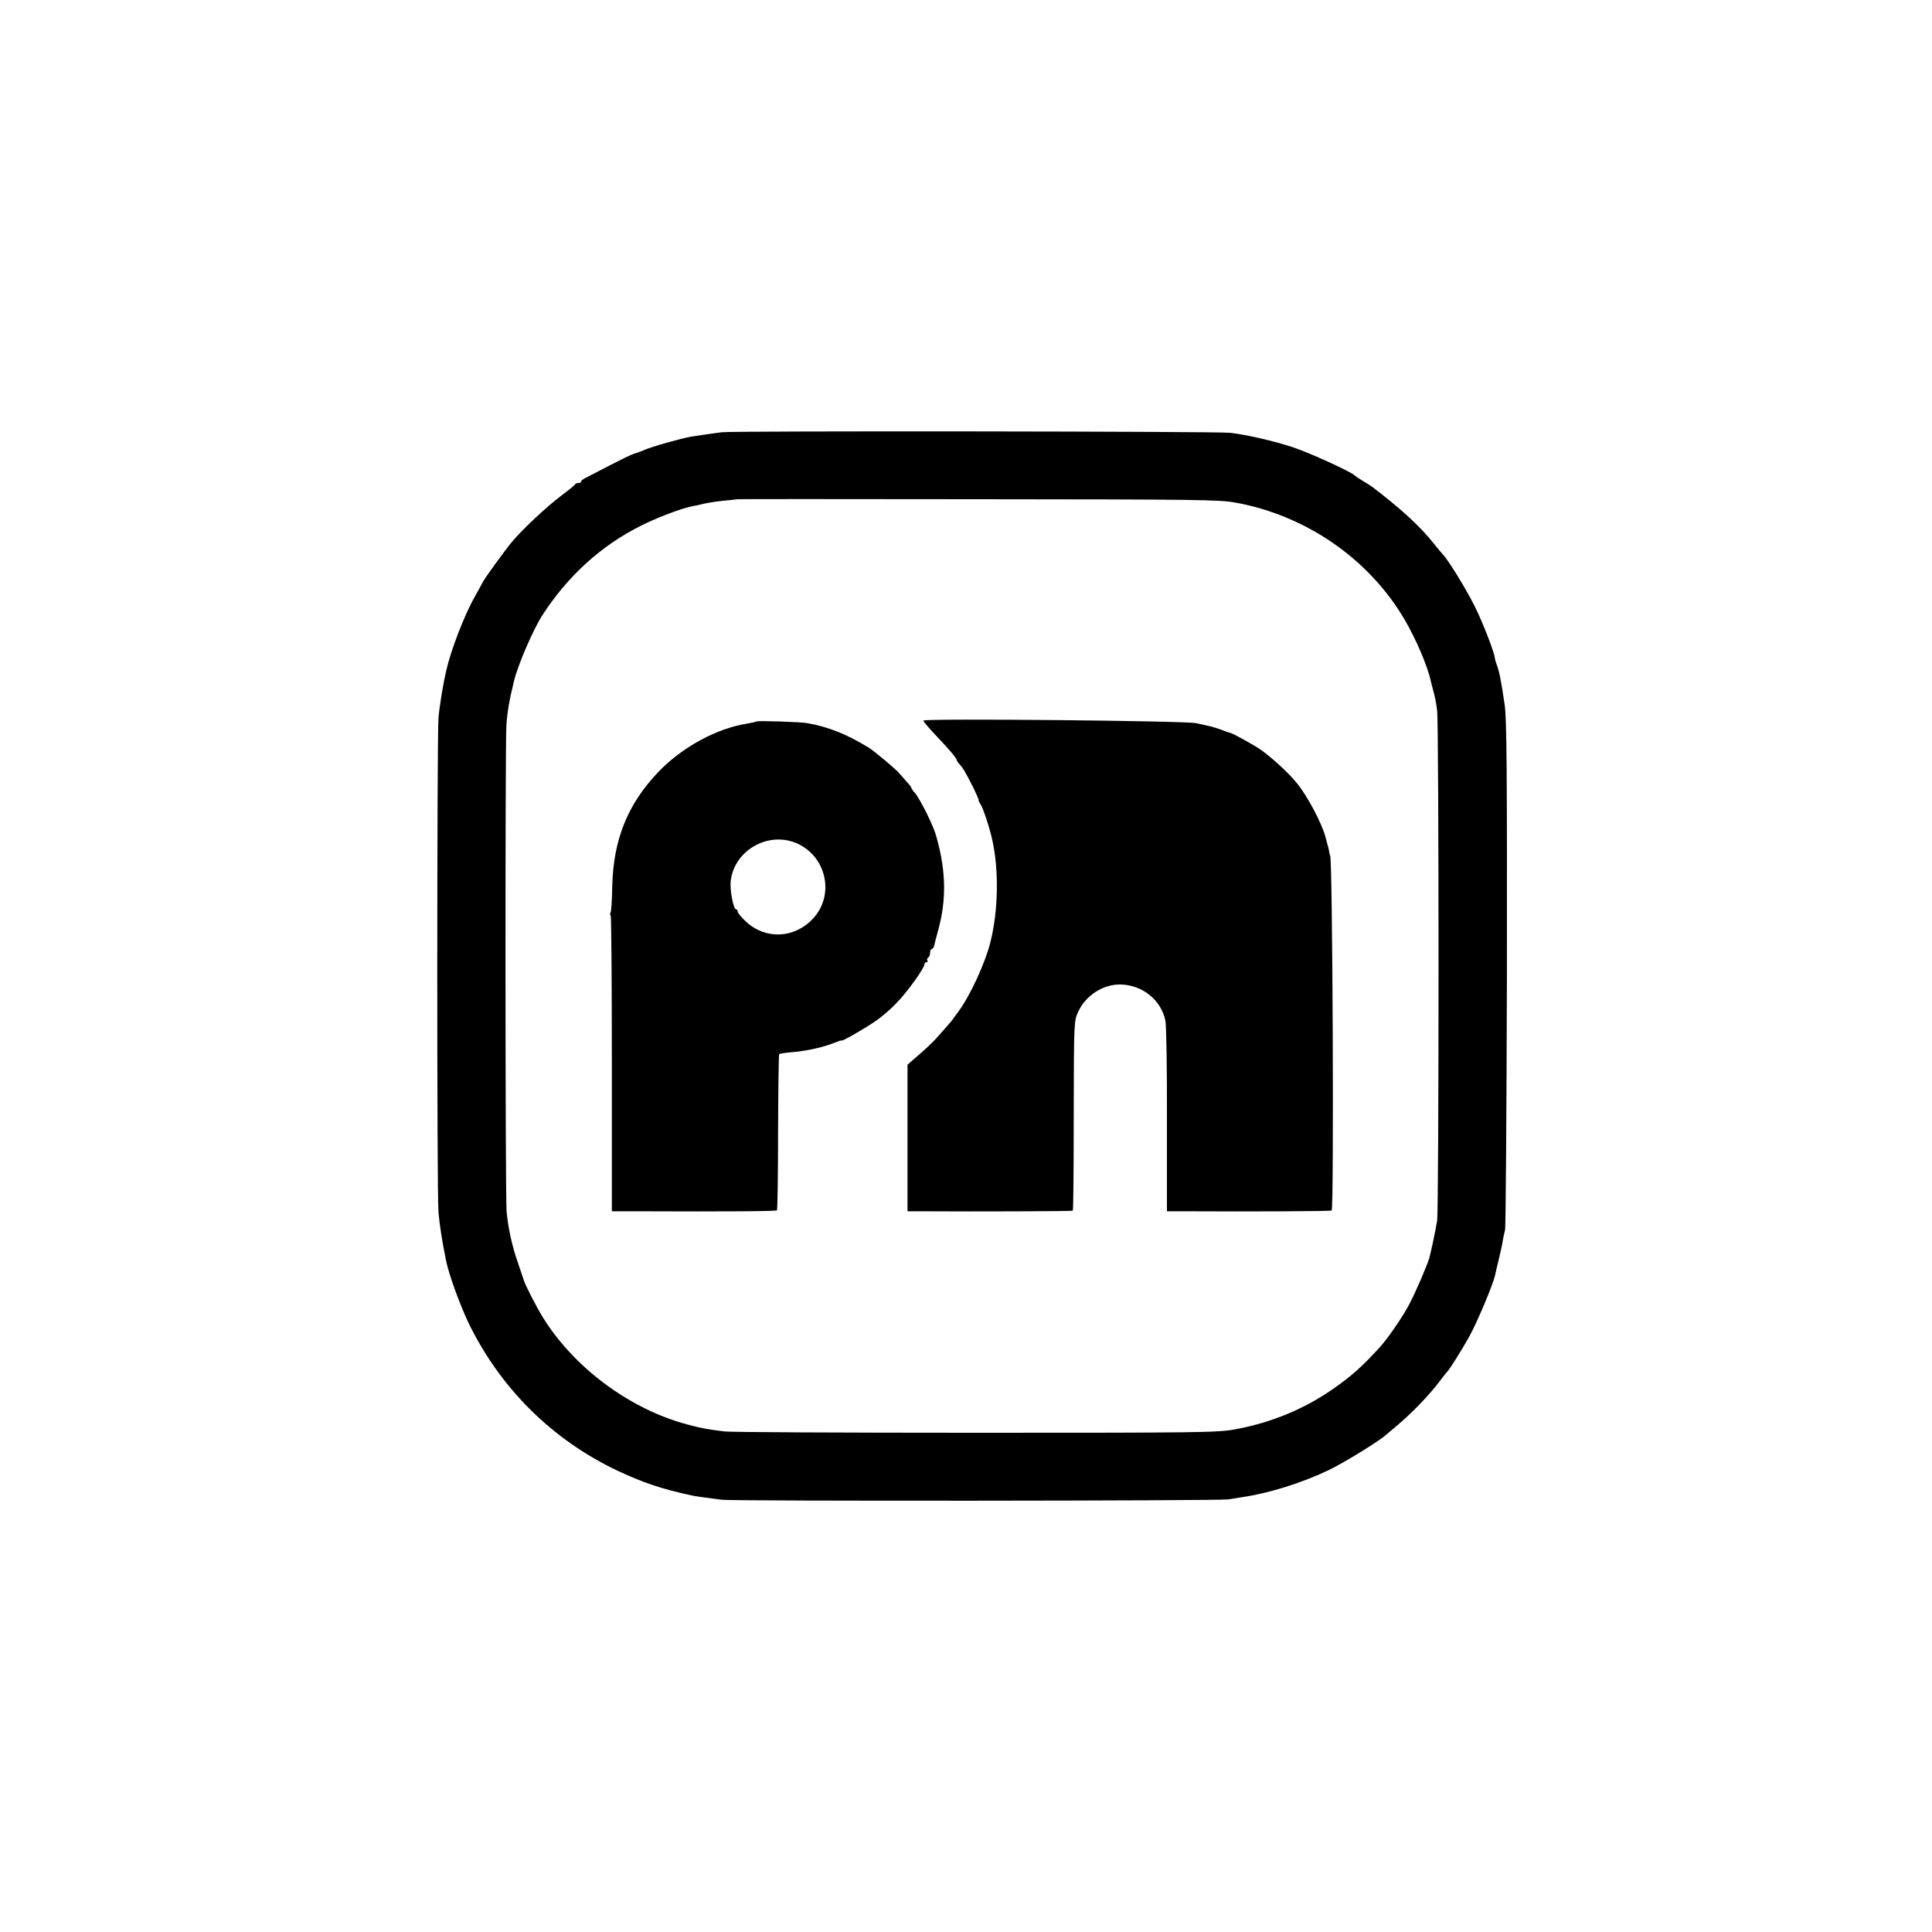
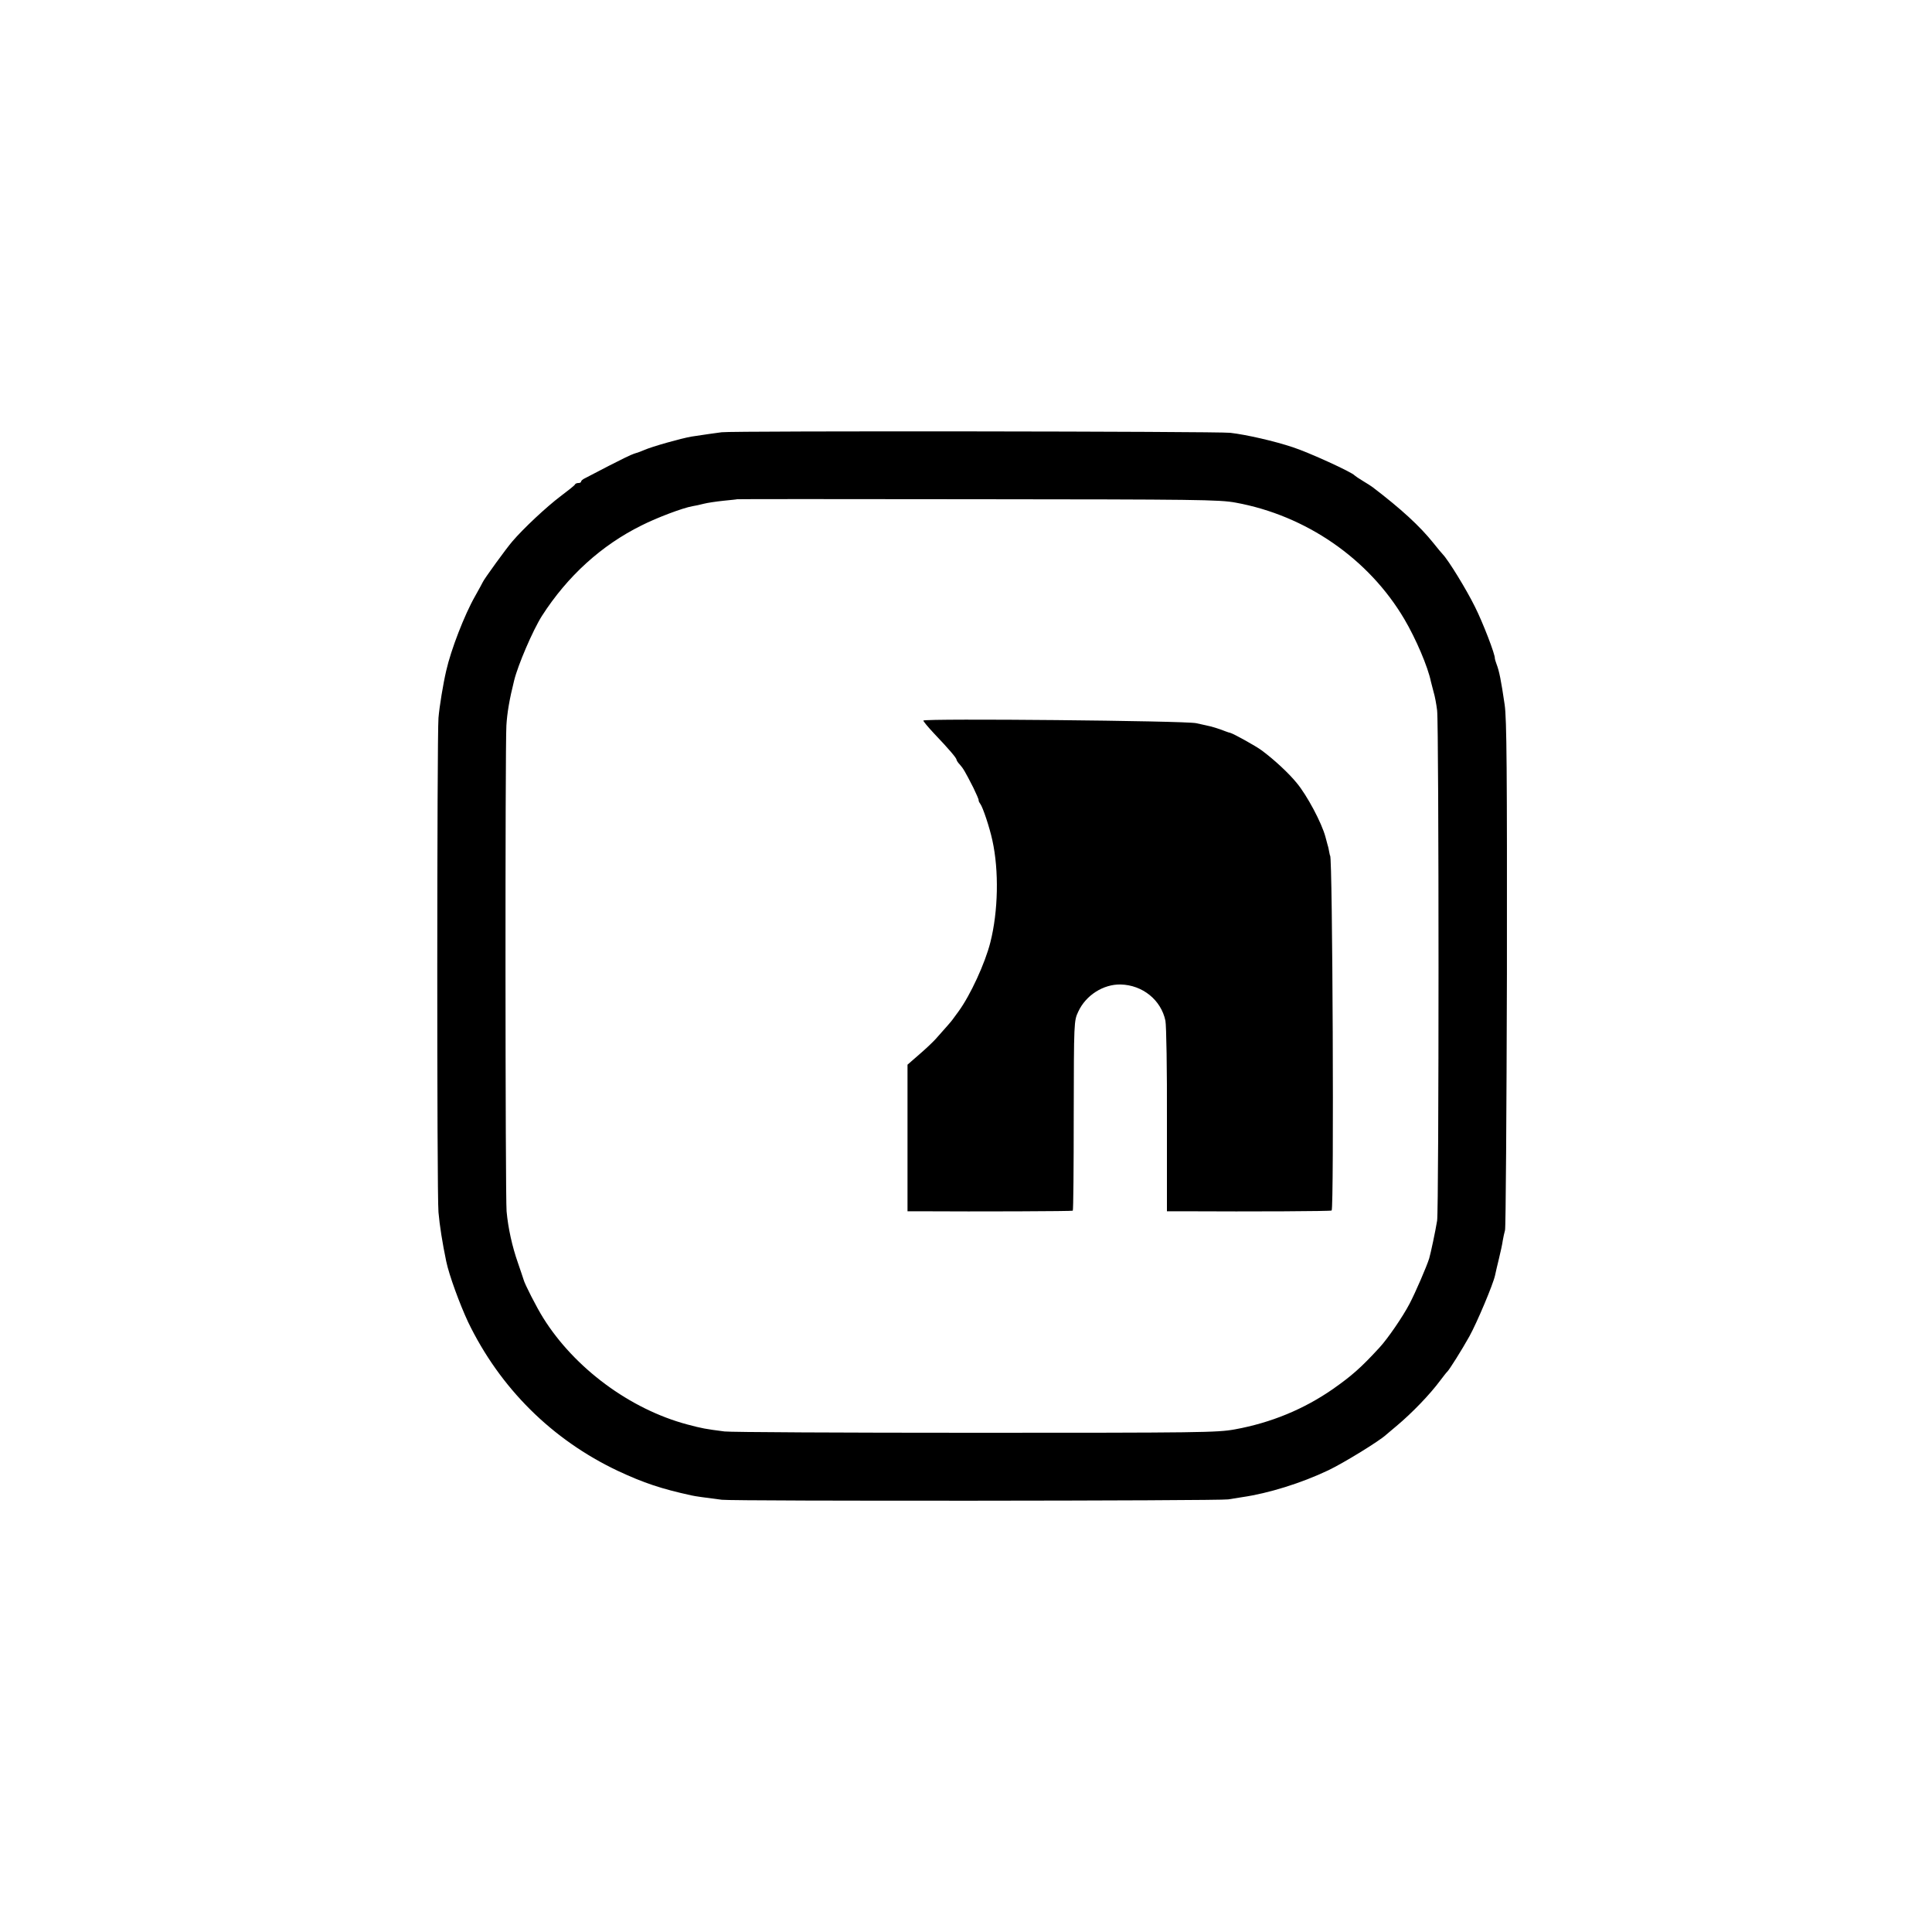
<svg xmlns="http://www.w3.org/2000/svg" version="1.0" width="1024pt" height="1024pt" viewBox="0 0 1024 1024" preserveAspectRatio="xMidYMid meet">
  <g transform="translate(0,1024) scale(0.1,-0.1)" fill="#000000" stroke="none">
    <path d="M3825 7949 c-44 -6 -89 -12 -160 -23 -53 -9 -210 -53 -250 -71 -16 -7 -41 -16 -55 -20 -14 -4 -73 -33 -133 -64 -59 -31 -116 -60 -127 -66 -11 -5 -20 -13 -20 -17 0 -5 -6 -8 -14 -8 -8 0 -16 -3 -18 -7 -1 -5 -37 -33 -78 -64 -73 -55 -196 -170 -254 -238 -33 -38 -151 -201 -157 -216 -2 -5 -21 -39 -41 -75 -56 -98 -128 -284 -153 -395 -16 -68 -36 -190 -41 -250 -8 -99 -9 -2523 0 -2620 6 -70 21 -164 41 -260 15 -73 72 -228 116 -322 169 -350 445 -624 794 -789 137 -64 230 -95 390 -130 22 -5 68 -11 161 -23 65 -8 2642 -6 2684 2 14 2 48 8 75 12 138 20 312 74 455 142 82 39 272 156 306 188 6 5 32 27 57 48 80 67 176 166 232 242 17 22 32 42 36 45 10 9 77 115 117 187 40 72 126 276 136 323 3 14 12 54 21 90 9 36 18 79 20 95 3 17 8 41 12 55 4 14 8 626 10 1360 1 1076 -1 1352 -12 1425 -19 130 -29 179 -43 215 -5 14 -9 27 -9 30 3 18 -64 192 -106 275 -45 91 -140 246 -170 277 -7 7 -29 34 -49 59 -73 91 -171 181 -323 297 -5 4 -28 19 -50 32 -22 13 -42 27 -45 30 -13 17 -245 123 -329 150 -96 32 -244 66 -330 76 -65 8 -2635 11 -2696 3z m2724 -373 c373 -68 705 -297 894 -617 62 -105 125 -253 141 -331 3 -13 10 -39 15 -58 6 -19 14 -62 18 -95 10 -79 10 -2647 0 -2705 -9 -56 -34 -173 -42 -200 -13 -42 -73 -181 -104 -240 -36 -69 -117 -187 -160 -233 -98 -107 -148 -150 -246 -219 -154 -107 -328 -179 -520 -214 -93 -17 -184 -18 -1375 -18 -701 0 -1300 3 -1330 7 -101 13 -118 16 -197 37 -304 81 -598 299 -764 565 -34 54 -99 181 -104 203 -3 9 -16 49 -30 89 -30 85 -52 184 -60 273 -7 80 -8 2463 -1 2575 4 67 16 138 41 238 20 82 99 266 147 342 136 212 316 375 528 480 83 42 219 93 270 102 14 2 41 8 60 13 19 5 67 12 105 16 39 4 71 7 72 8 1 1 575 1 1275 0 1155 -1 1282 -2 1367 -18z" />
    <path d="M4894 6421 c-2 -2 24 -34 58 -70 79 -83 118 -129 118 -138 0 -3 7 -15 17 -25 18 -20 28 -37 72 -123 16 -33 29 -63 28 -66 -1 -3 3 -12 9 -20 13 -17 49 -124 64 -194 35 -159 31 -375 -11 -540 -28 -111 -106 -280 -168 -365 -14 -19 -29 -39 -33 -45 -7 -10 -31 -37 -87 -100 -14 -16 -54 -54 -89 -84 l-62 -54 0 -388 0 -389 58 0 c324 -2 815 0 818 3 3 2 5 230 5 505 1 498 1 501 24 550 40 87 133 146 225 144 116 -3 214 -82 237 -192 5 -25 9 -262 8 -527 l0 -483 90 0 c369 -2 777 0 783 4 13 8 5 1881 -8 1881 -1 0 -3 9 -5 20 -2 11 -5 27 -8 35 -2 8 -8 29 -12 45 -20 74 -97 219 -152 285 -42 52 -121 125 -186 173 -31 23 -150 89 -167 93 -3 0 -14 4 -25 8 -41 16 -71 25 -105 32 -19 4 -42 9 -50 11 -58 13 -1433 26 -1446 14z" />
-     <path d="M4009 6416 c-2 -2 -23 -7 -47 -11 -161 -24 -349 -126 -474 -258 -162 -170 -237 -358 -243 -604 -1 -72 -5 -135 -9 -141 -3 -5 -3 -12 1 -15 3 -4 6 -358 6 -787 l0 -780 121 0 c503 -2 749 0 754 5 3 3 6 189 6 414 1 225 3 411 6 414 3 3 37 8 77 11 77 7 161 27 218 50 19 8 35 13 35 11 0 -7 111 56 173 98 33 21 86 66 118 100 58 59 149 186 149 207 0 5 5 10 11 10 5 0 8 4 4 9 -3 5 -1 12 5 16 5 3 10 15 10 26 0 10 4 19 9 19 5 0 11 10 14 23 2 12 12 49 21 82 42 155 40 306 -8 480 -11 41 -23 70 -58 142 -23 45 -49 91 -60 102 -10 11 -18 23 -18 26 0 5 -13 20 -67 80 -22 25 -131 115 -158 132 -118 72 -213 110 -325 130 -34 7 -266 14 -271 9z m219 -648 c155 -72 196 -275 80 -398 -98 -104 -249 -111 -353 -16 -25 23 -45 47 -45 54 0 7 -4 12 -8 12 -15 0 -35 105 -29 152 20 164 204 266 355 196z" />
  </g>
</svg>